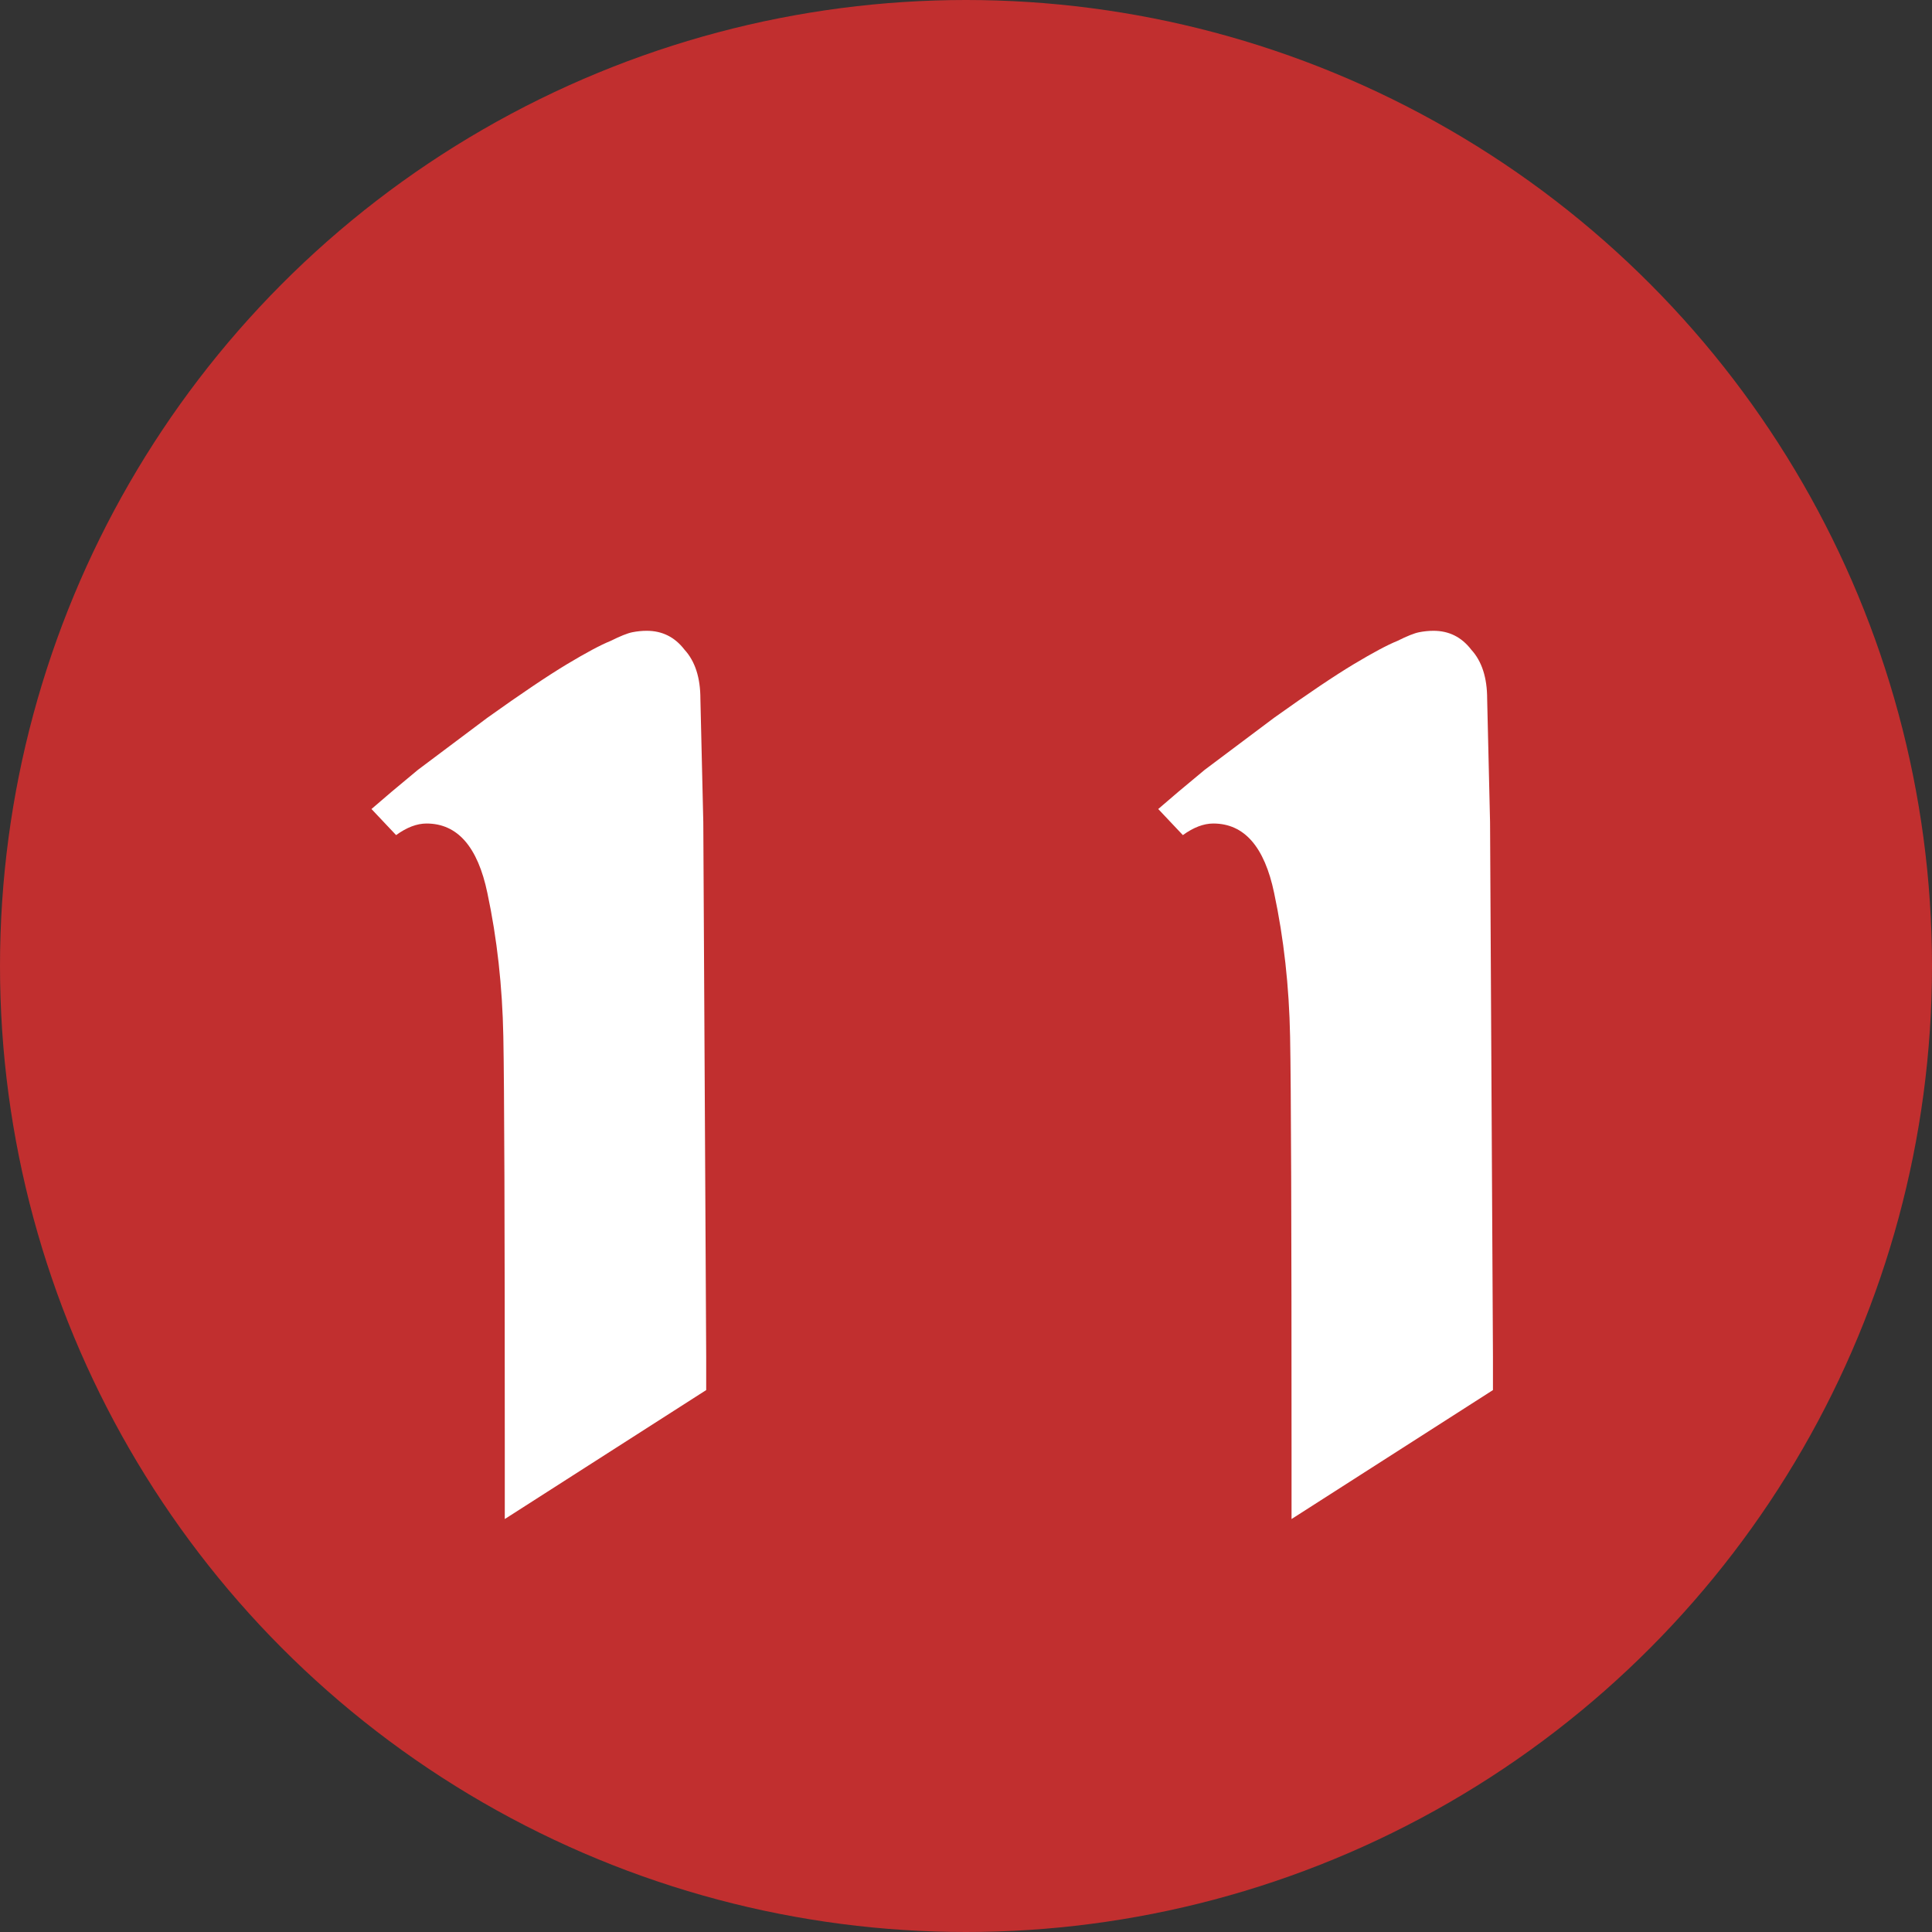
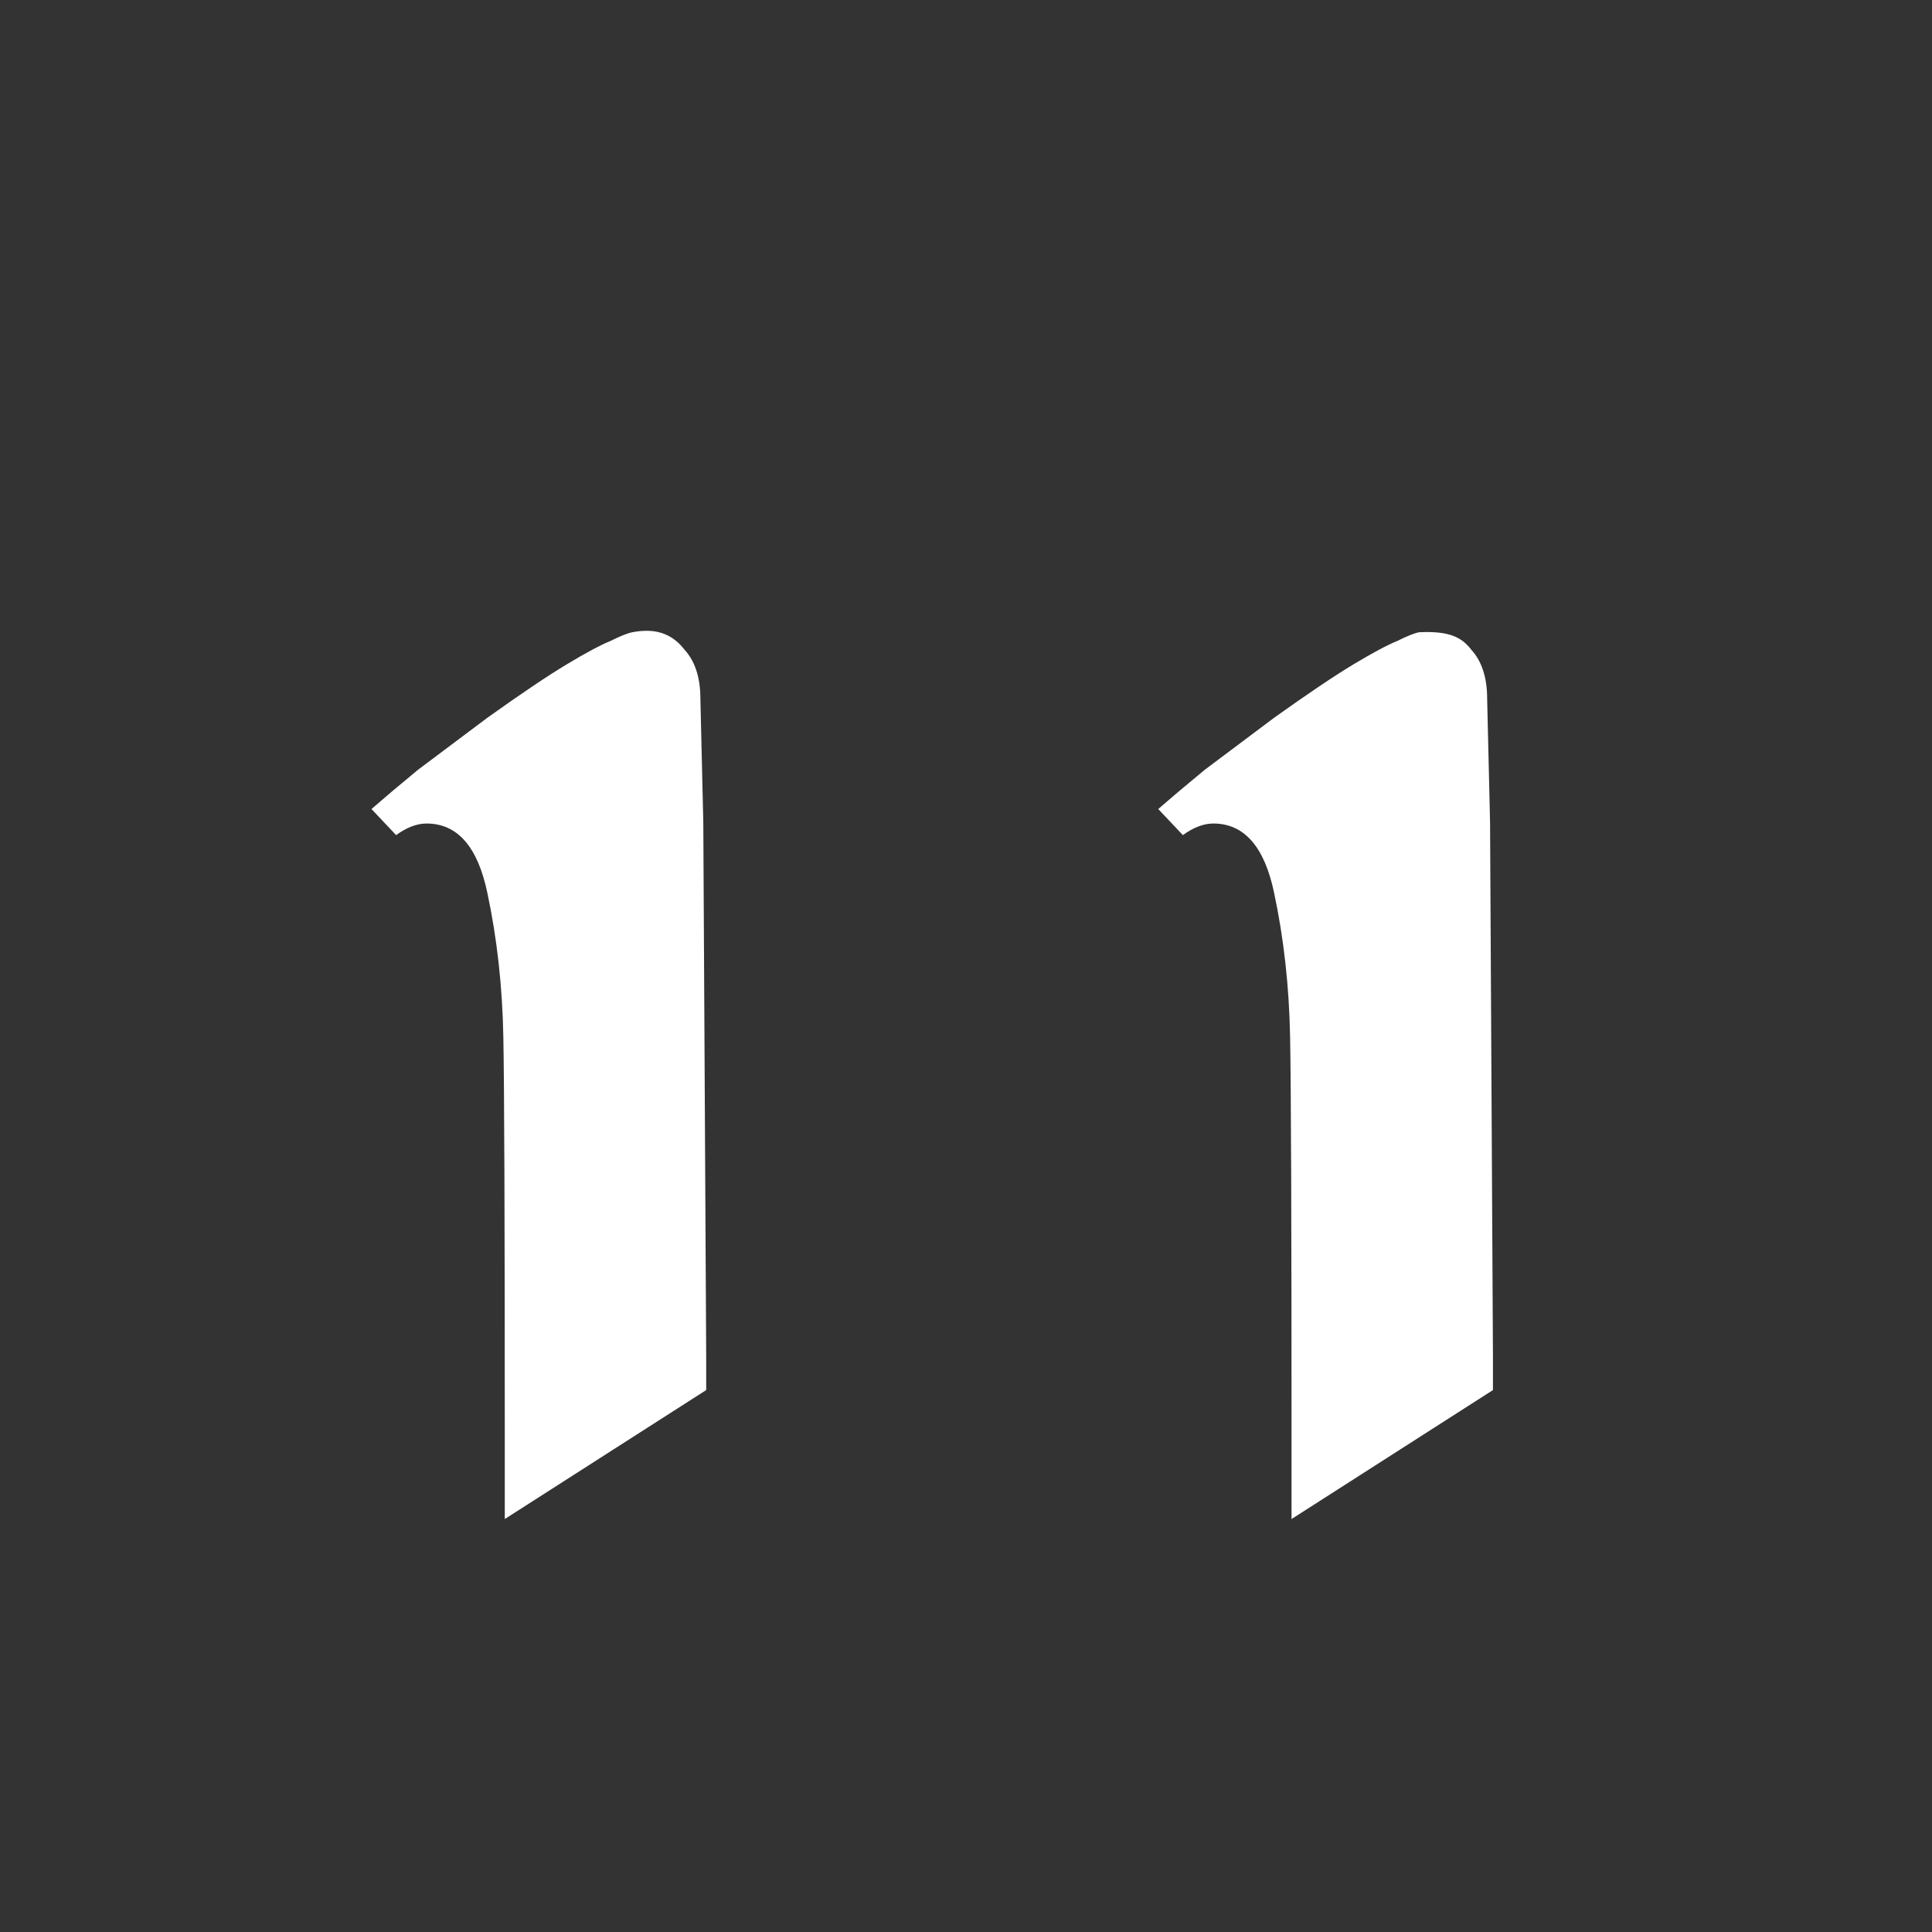
<svg xmlns="http://www.w3.org/2000/svg" width="40" height="40" viewBox="0 0 40 40" fill="none">
  <rect x="0" y="0" width="40" height="40" fill="#333333" stroke="none" />
-   <circle cx="20" cy="20" r="20" transform="matrix(-1 0 0 1 40 0)" fill="#C12F2F" />
-   <path d="M8.201 17.29L7.691 16.75L8.111 16.39L8.651 15.94L10.091 14.86C10.791 14.36 11.341 13.99 11.741 13.75C12.141 13.51 12.441 13.35 12.641 13.27C12.841 13.17 12.991 13.11 13.091 13.09C13.191 13.07 13.291 13.06 13.391 13.06C13.711 13.06 13.971 13.19 14.171 13.45C14.391 13.69 14.501 14.03 14.501 14.47L14.561 17.02L14.621 28.09V28.78L10.451 31.45V29.98C10.451 25.34 10.441 22.5 10.421 21.46C10.401 20.42 10.291 19.43 10.091 18.49C9.891 17.53 9.471 17.05 8.831 17.05C8.631 17.05 8.421 17.13 8.201 17.29ZM24.49 17.29L23.98 16.75L24.4 16.39L24.94 15.94L26.38 14.86C27.08 14.36 27.63 13.99 28.03 13.75C28.43 13.51 28.73 13.35 28.93 13.27C29.13 13.17 29.28 13.11 29.38 13.09C29.48 13.07 29.58 13.06 29.68 13.06C30 13.06 30.26 13.19 30.46 13.45C30.68 13.69 30.79 14.03 30.79 14.47L30.85 17.02L30.91 28.09V28.78L26.74 31.45V29.98C26.74 25.34 26.73 22.5 26.71 21.46C26.69 20.42 26.58 19.43 26.38 18.49C26.18 17.53 25.76 17.05 25.12 17.05C24.92 17.05 24.71 17.13 24.49 17.29Z" fill="white" />
+   <path d="M8.201 17.29L7.691 16.75L8.111 16.39L8.651 15.94L10.091 14.86C10.791 14.36 11.341 13.99 11.741 13.75C12.141 13.51 12.441 13.35 12.641 13.27C12.841 13.17 12.991 13.11 13.091 13.09C13.191 13.07 13.291 13.06 13.391 13.06C13.711 13.06 13.971 13.19 14.171 13.45C14.391 13.69 14.501 14.03 14.501 14.47L14.561 17.02L14.621 28.09V28.78L10.451 31.45V29.98C10.451 25.34 10.441 22.5 10.421 21.46C10.401 20.42 10.291 19.43 10.091 18.49C9.891 17.53 9.471 17.05 8.831 17.05C8.631 17.05 8.421 17.13 8.201 17.29ZM24.49 17.29L23.98 16.75L24.4 16.39L24.94 15.94L26.38 14.86C27.08 14.36 27.63 13.99 28.03 13.75C28.43 13.51 28.73 13.35 28.93 13.27C29.13 13.17 29.28 13.11 29.38 13.09C30 13.06 30.26 13.19 30.46 13.45C30.68 13.69 30.79 14.03 30.79 14.47L30.85 17.02L30.91 28.09V28.78L26.74 31.45V29.98C26.74 25.34 26.73 22.5 26.71 21.46C26.69 20.42 26.58 19.43 26.38 18.49C26.18 17.53 25.76 17.05 25.12 17.05C24.92 17.05 24.71 17.13 24.49 17.29Z" fill="white" />
</svg>